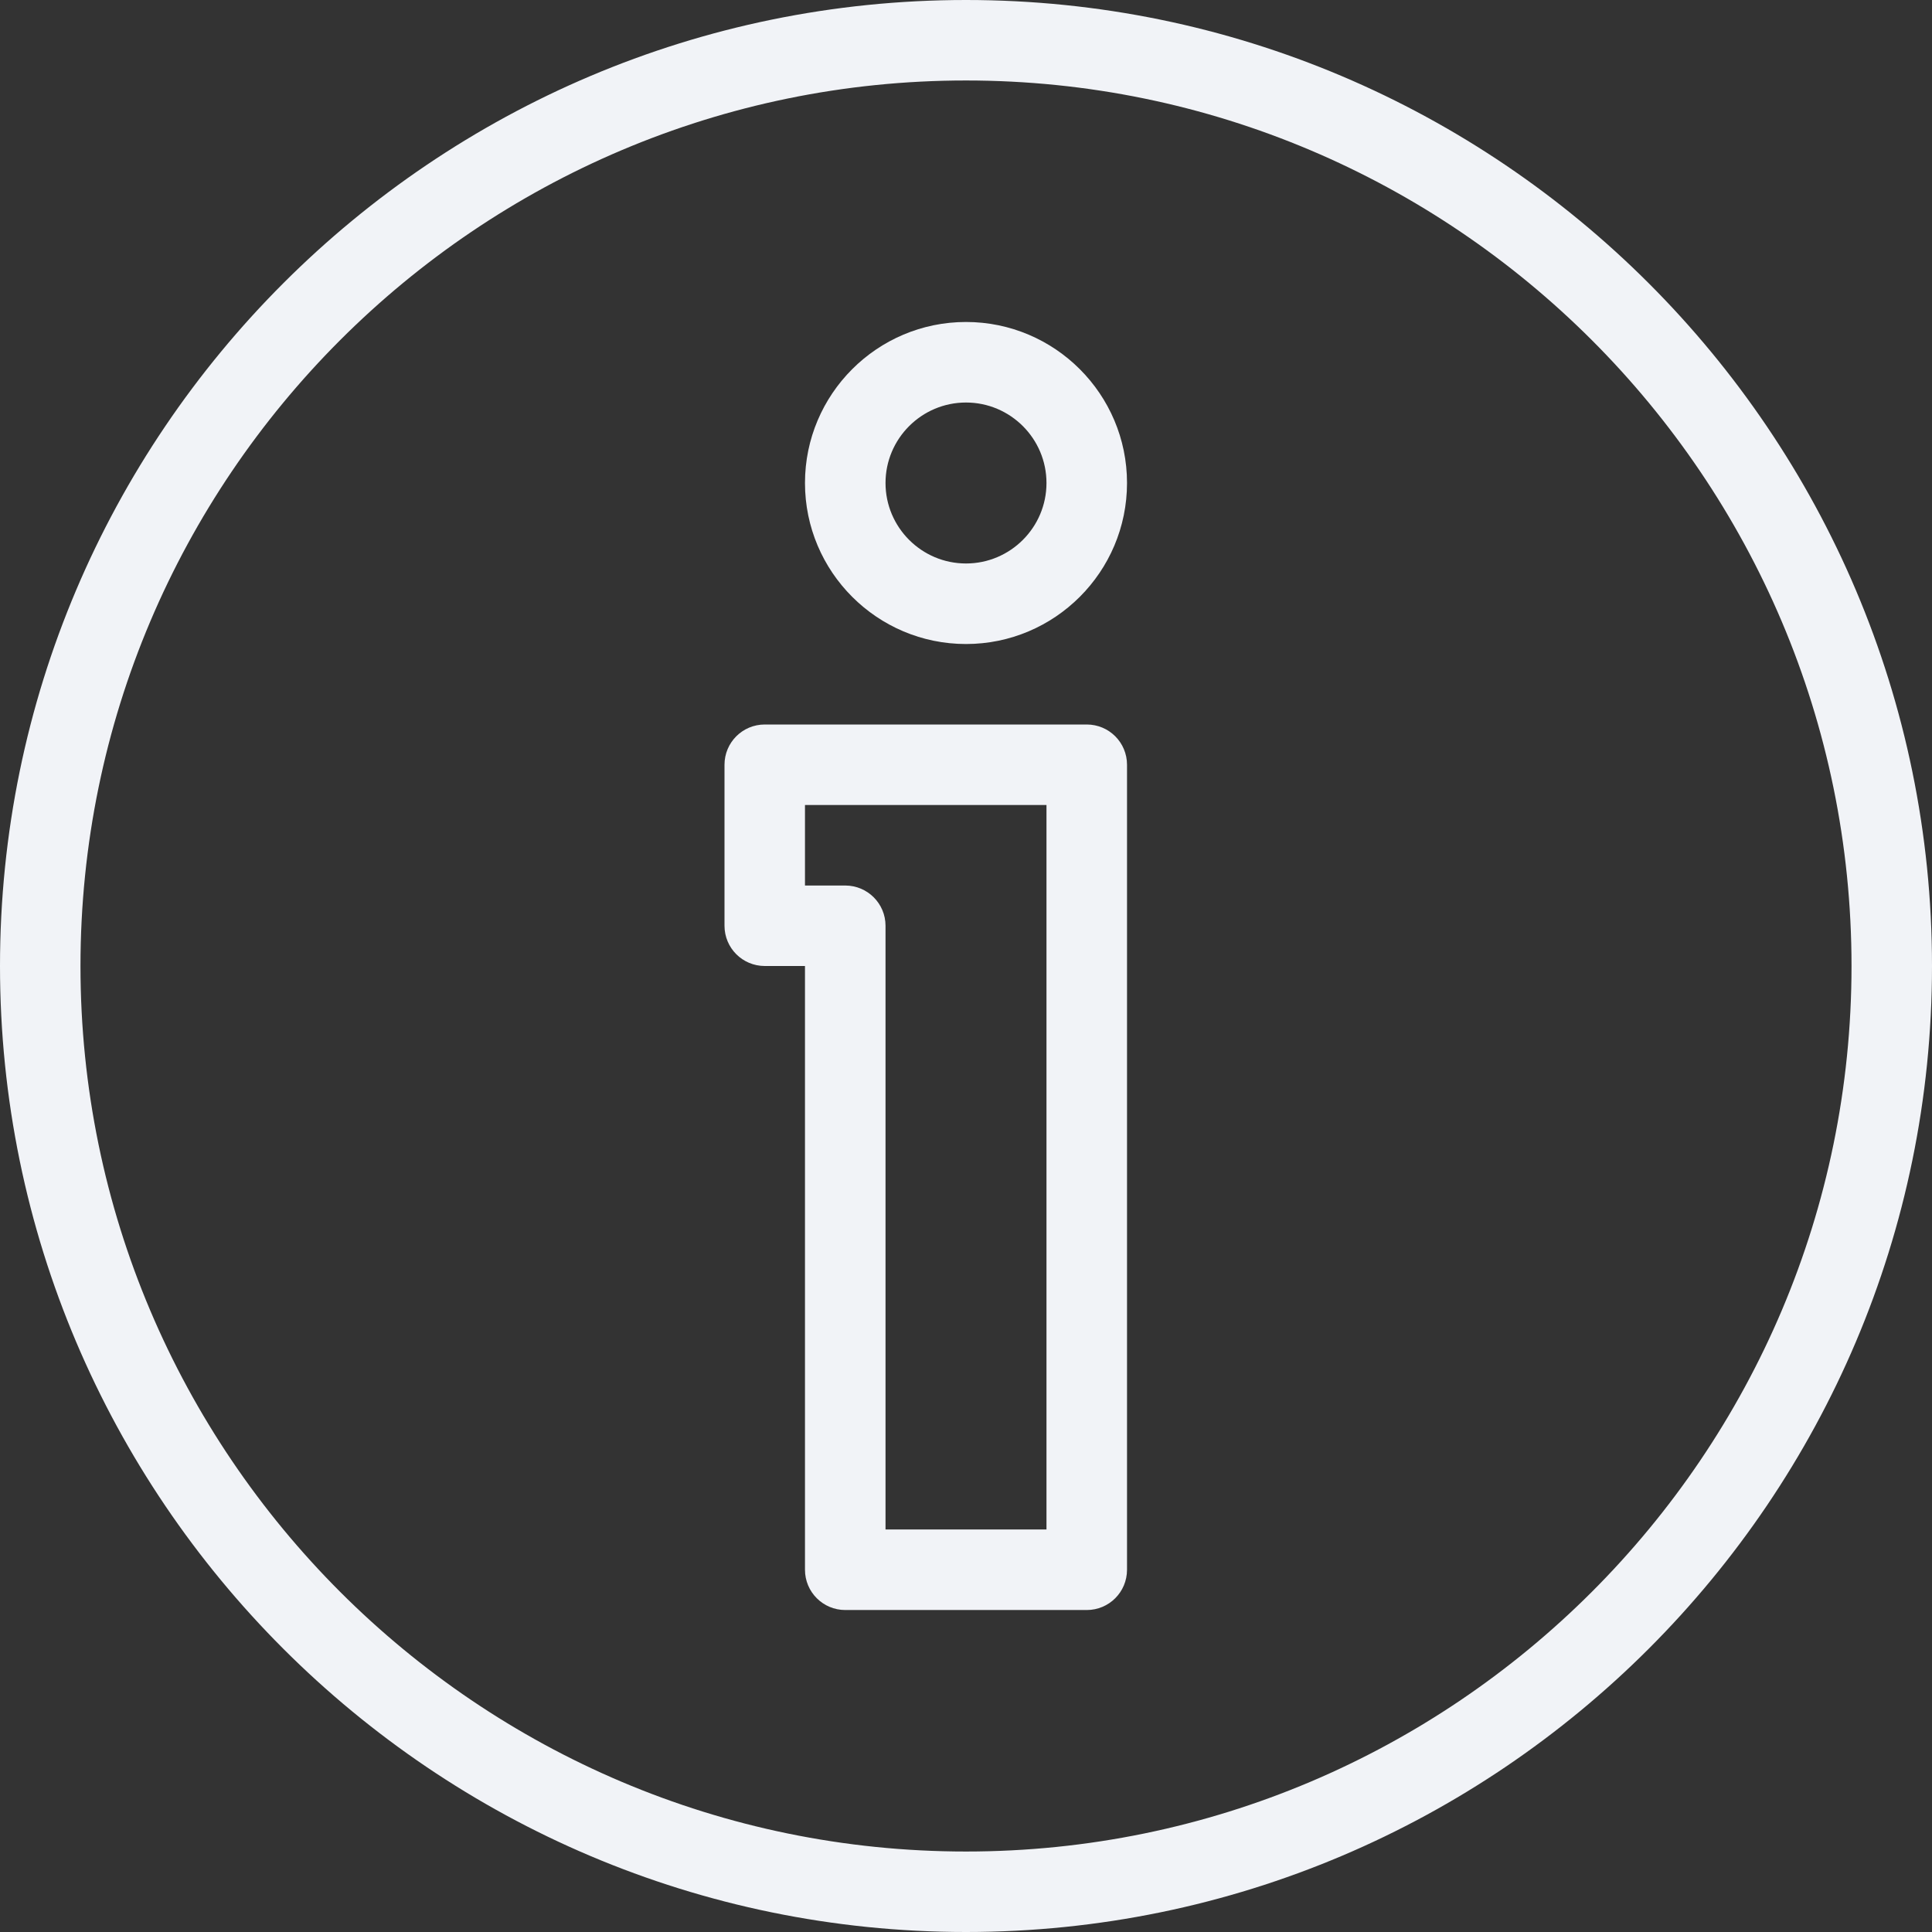
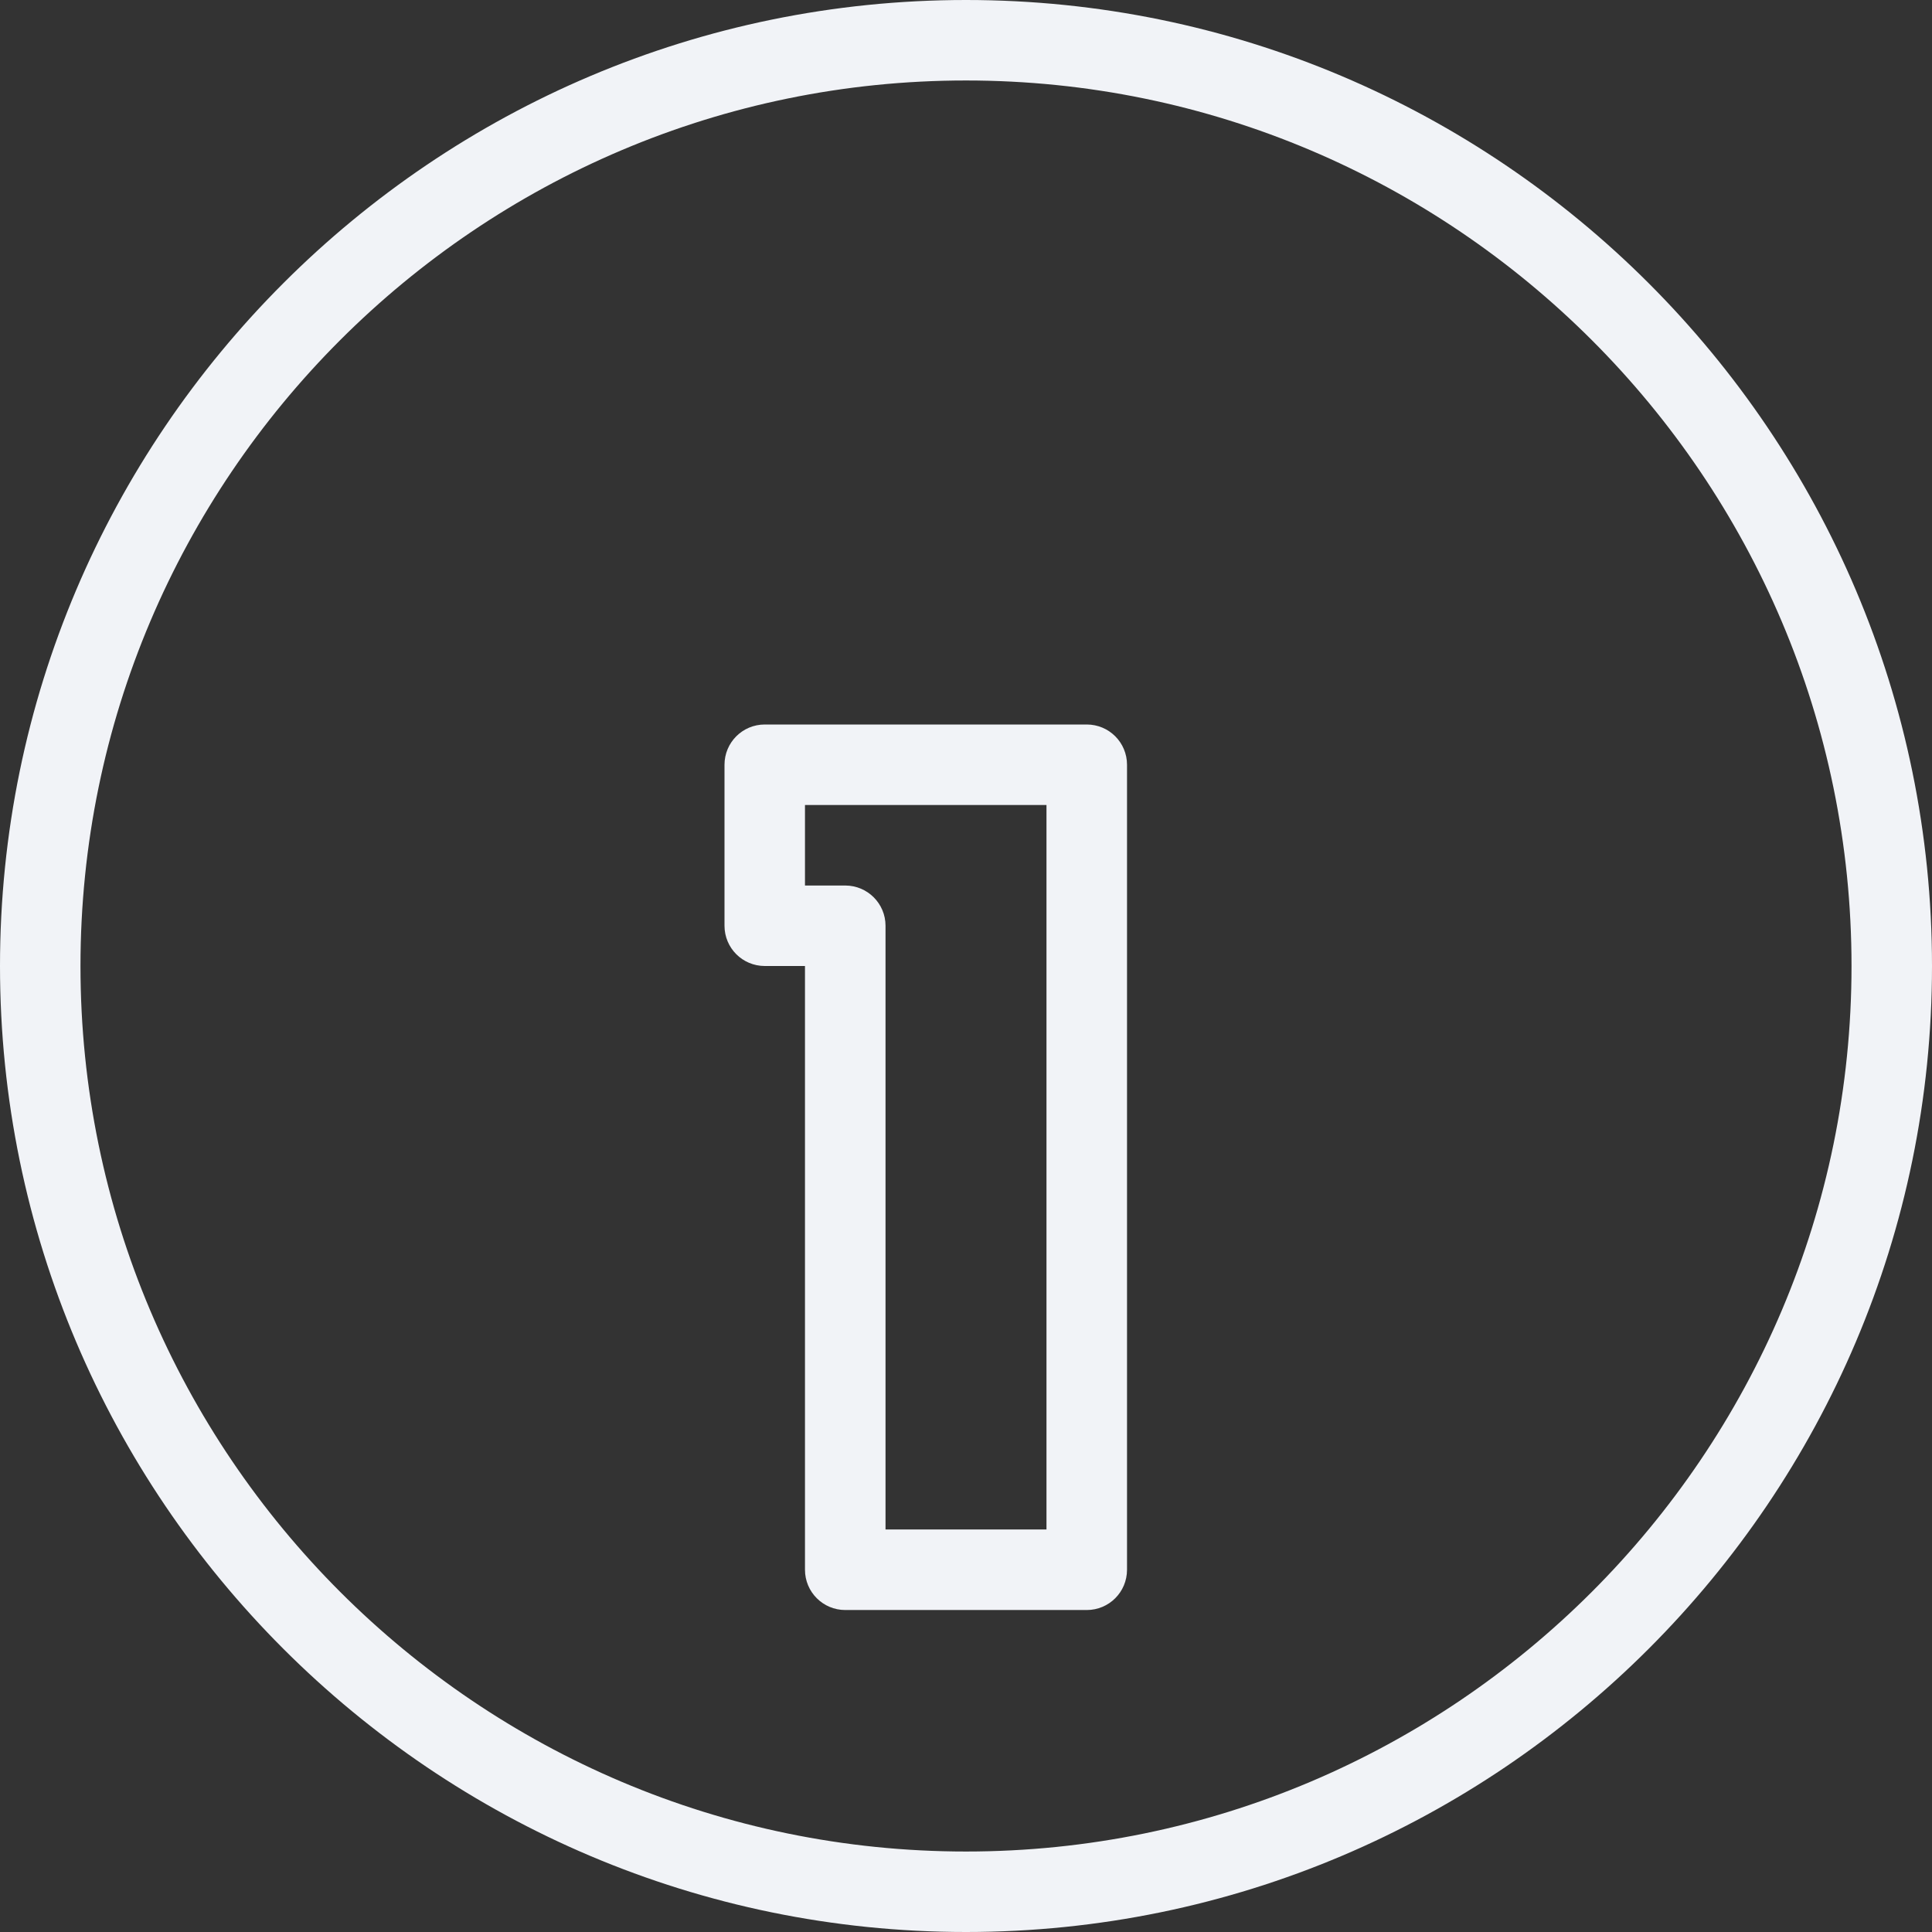
<svg xmlns="http://www.w3.org/2000/svg" width="32" height="32" viewBox="0 0 32 32" fill="none">
  <rect x="0" y="0" width="32" height="32" fill="#333333" stroke="none" />
-   <path d="M16 5.333C14.529 5.333 13.333 6.529 13.333 8C13.333 9.471 14.529 10.667 16 10.667C17.471 10.667 18.667 9.471 18.667 8C18.667 6.529 17.471 5.333 16 5.333ZM16 9.333C15.265 9.333 14.667 8.735 14.667 8C14.667 7.265 15.265 6.667 16 6.667C16.735 6.667 17.333 7.265 17.333 8C17.333 8.735 16.735 9.333 16 9.333Z" fill="#F1F3F7" />
  <path d="M18 12H12.667C12.298 12 12 12.298 12 12.667V15.333C12 15.702 12.298 16 12.667 16H13.333V26C13.333 26.369 13.632 26.667 14 26.667H18C18.369 26.667 18.667 26.369 18.667 26V12.667C18.667 12.298 18.369 12 18 12ZM17.333 25.333H14.667V15.333C14.667 14.965 14.368 14.667 14 14.667H13.333V13.333H17.333V25.333H17.333Z" fill="#F1F3F7" />
  <path d="M16 0C7.178 0 0 7.178 0 16C0 24.822 7.178 32 16 32C24.822 32 32 24.822 32 16C32 7.178 24.822 0 16 0ZM16 30.667C7.913 30.667 1.333 24.087 1.333 16C1.333 7.913 7.913 1.333 16 1.333C24.087 1.333 30.667 7.913 30.667 16C30.667 24.087 24.087 30.667 16 30.667Z" fill="#F1F3F7" />
</svg>